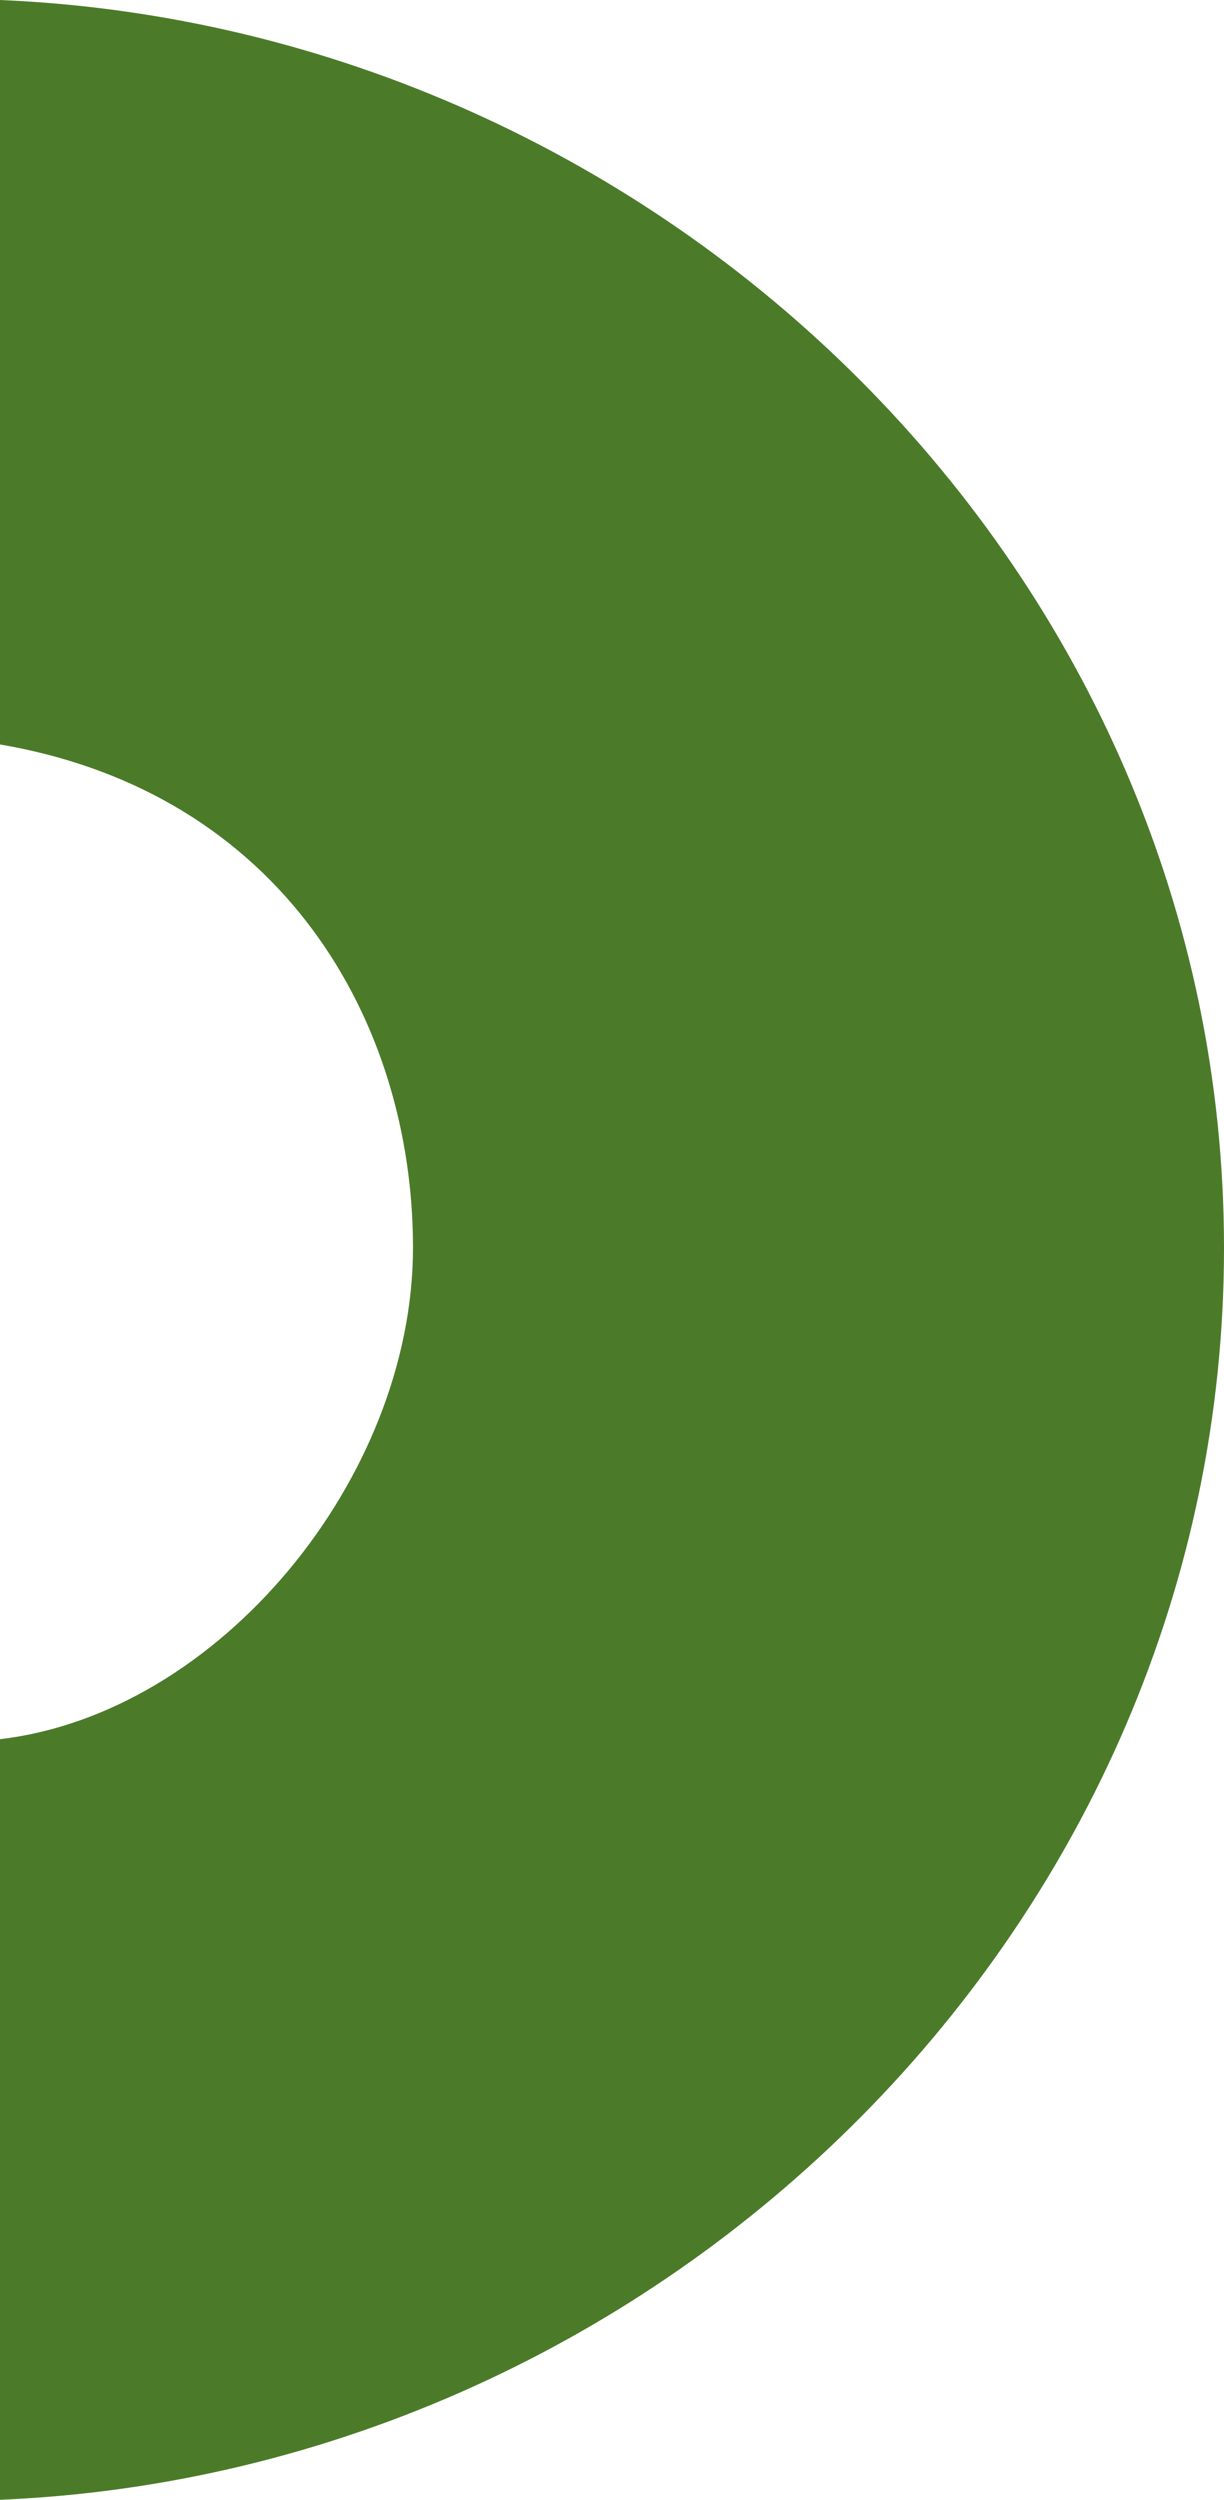
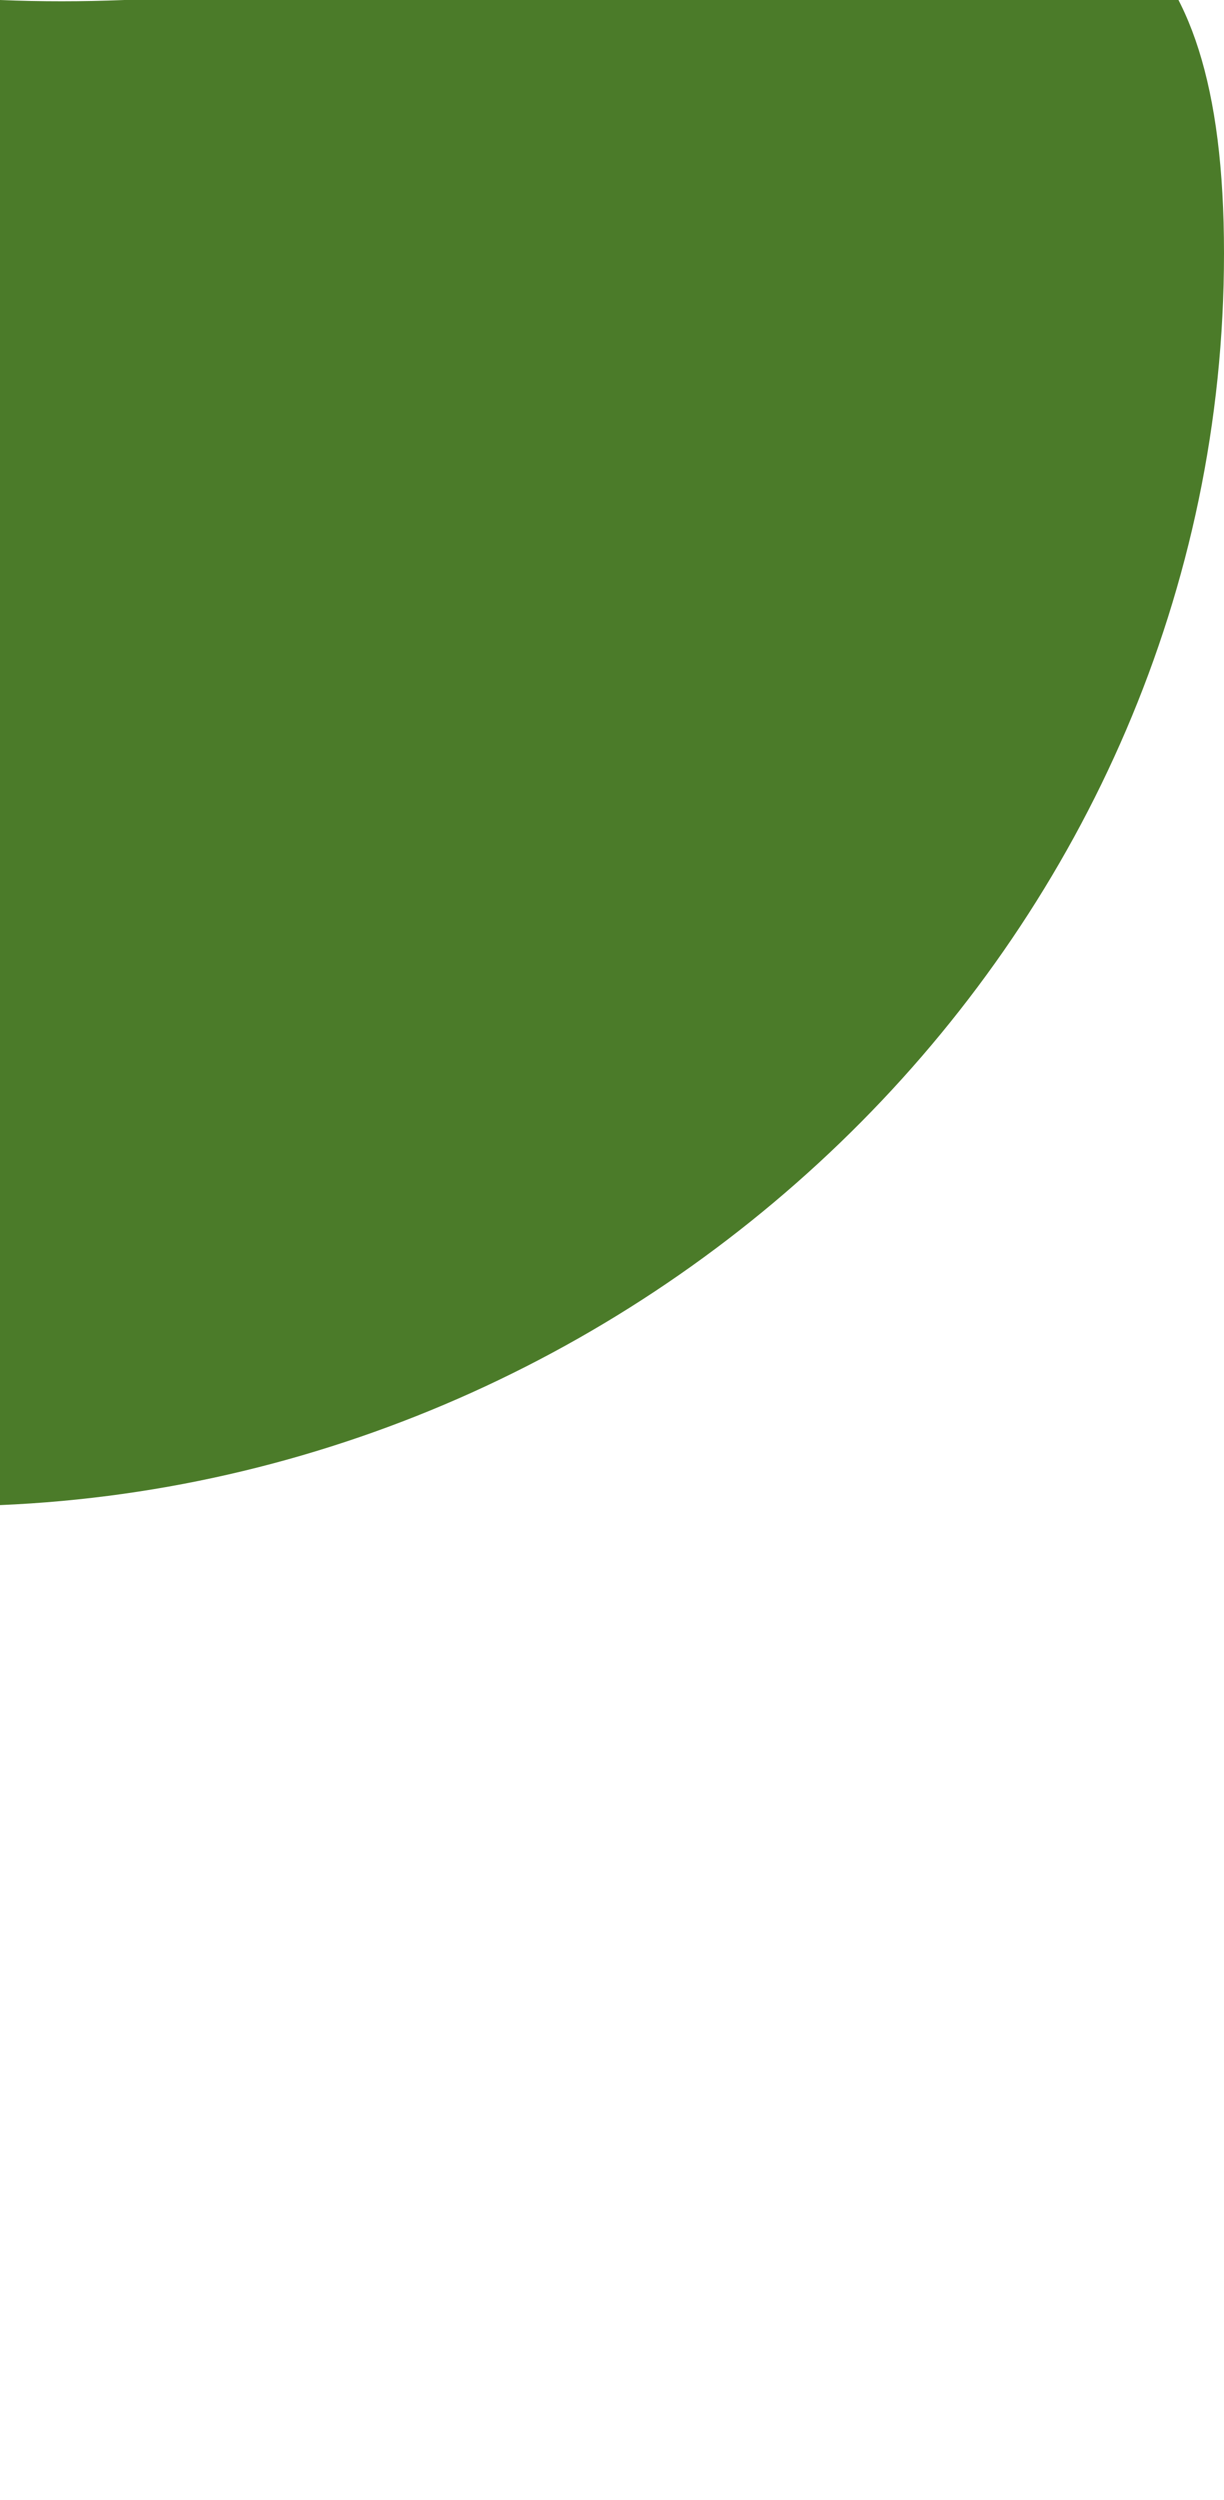
<svg xmlns="http://www.w3.org/2000/svg" id="Laag_2" viewBox="0 0 31.86 65.04">
  <defs>
    <style>.cls-1{fill:#4b7b29;}</style>
  </defs>
  <g id="Laag_1-2">
-     <path class="cls-1" d="M0,0v19.37c7.33,1.25,10.75,7.19,10.75,13.09,0,5.99-5.04,12.12-10.75,12.79v19.79c17.3-.73,31.86-15,31.86-32.57S17.3.73,0,0Z" />
+     <path class="cls-1" d="M0,0v19.37v19.79c17.3-.73,31.86-15,31.86-32.57S17.3.73,0,0Z" />
  </g>
</svg>